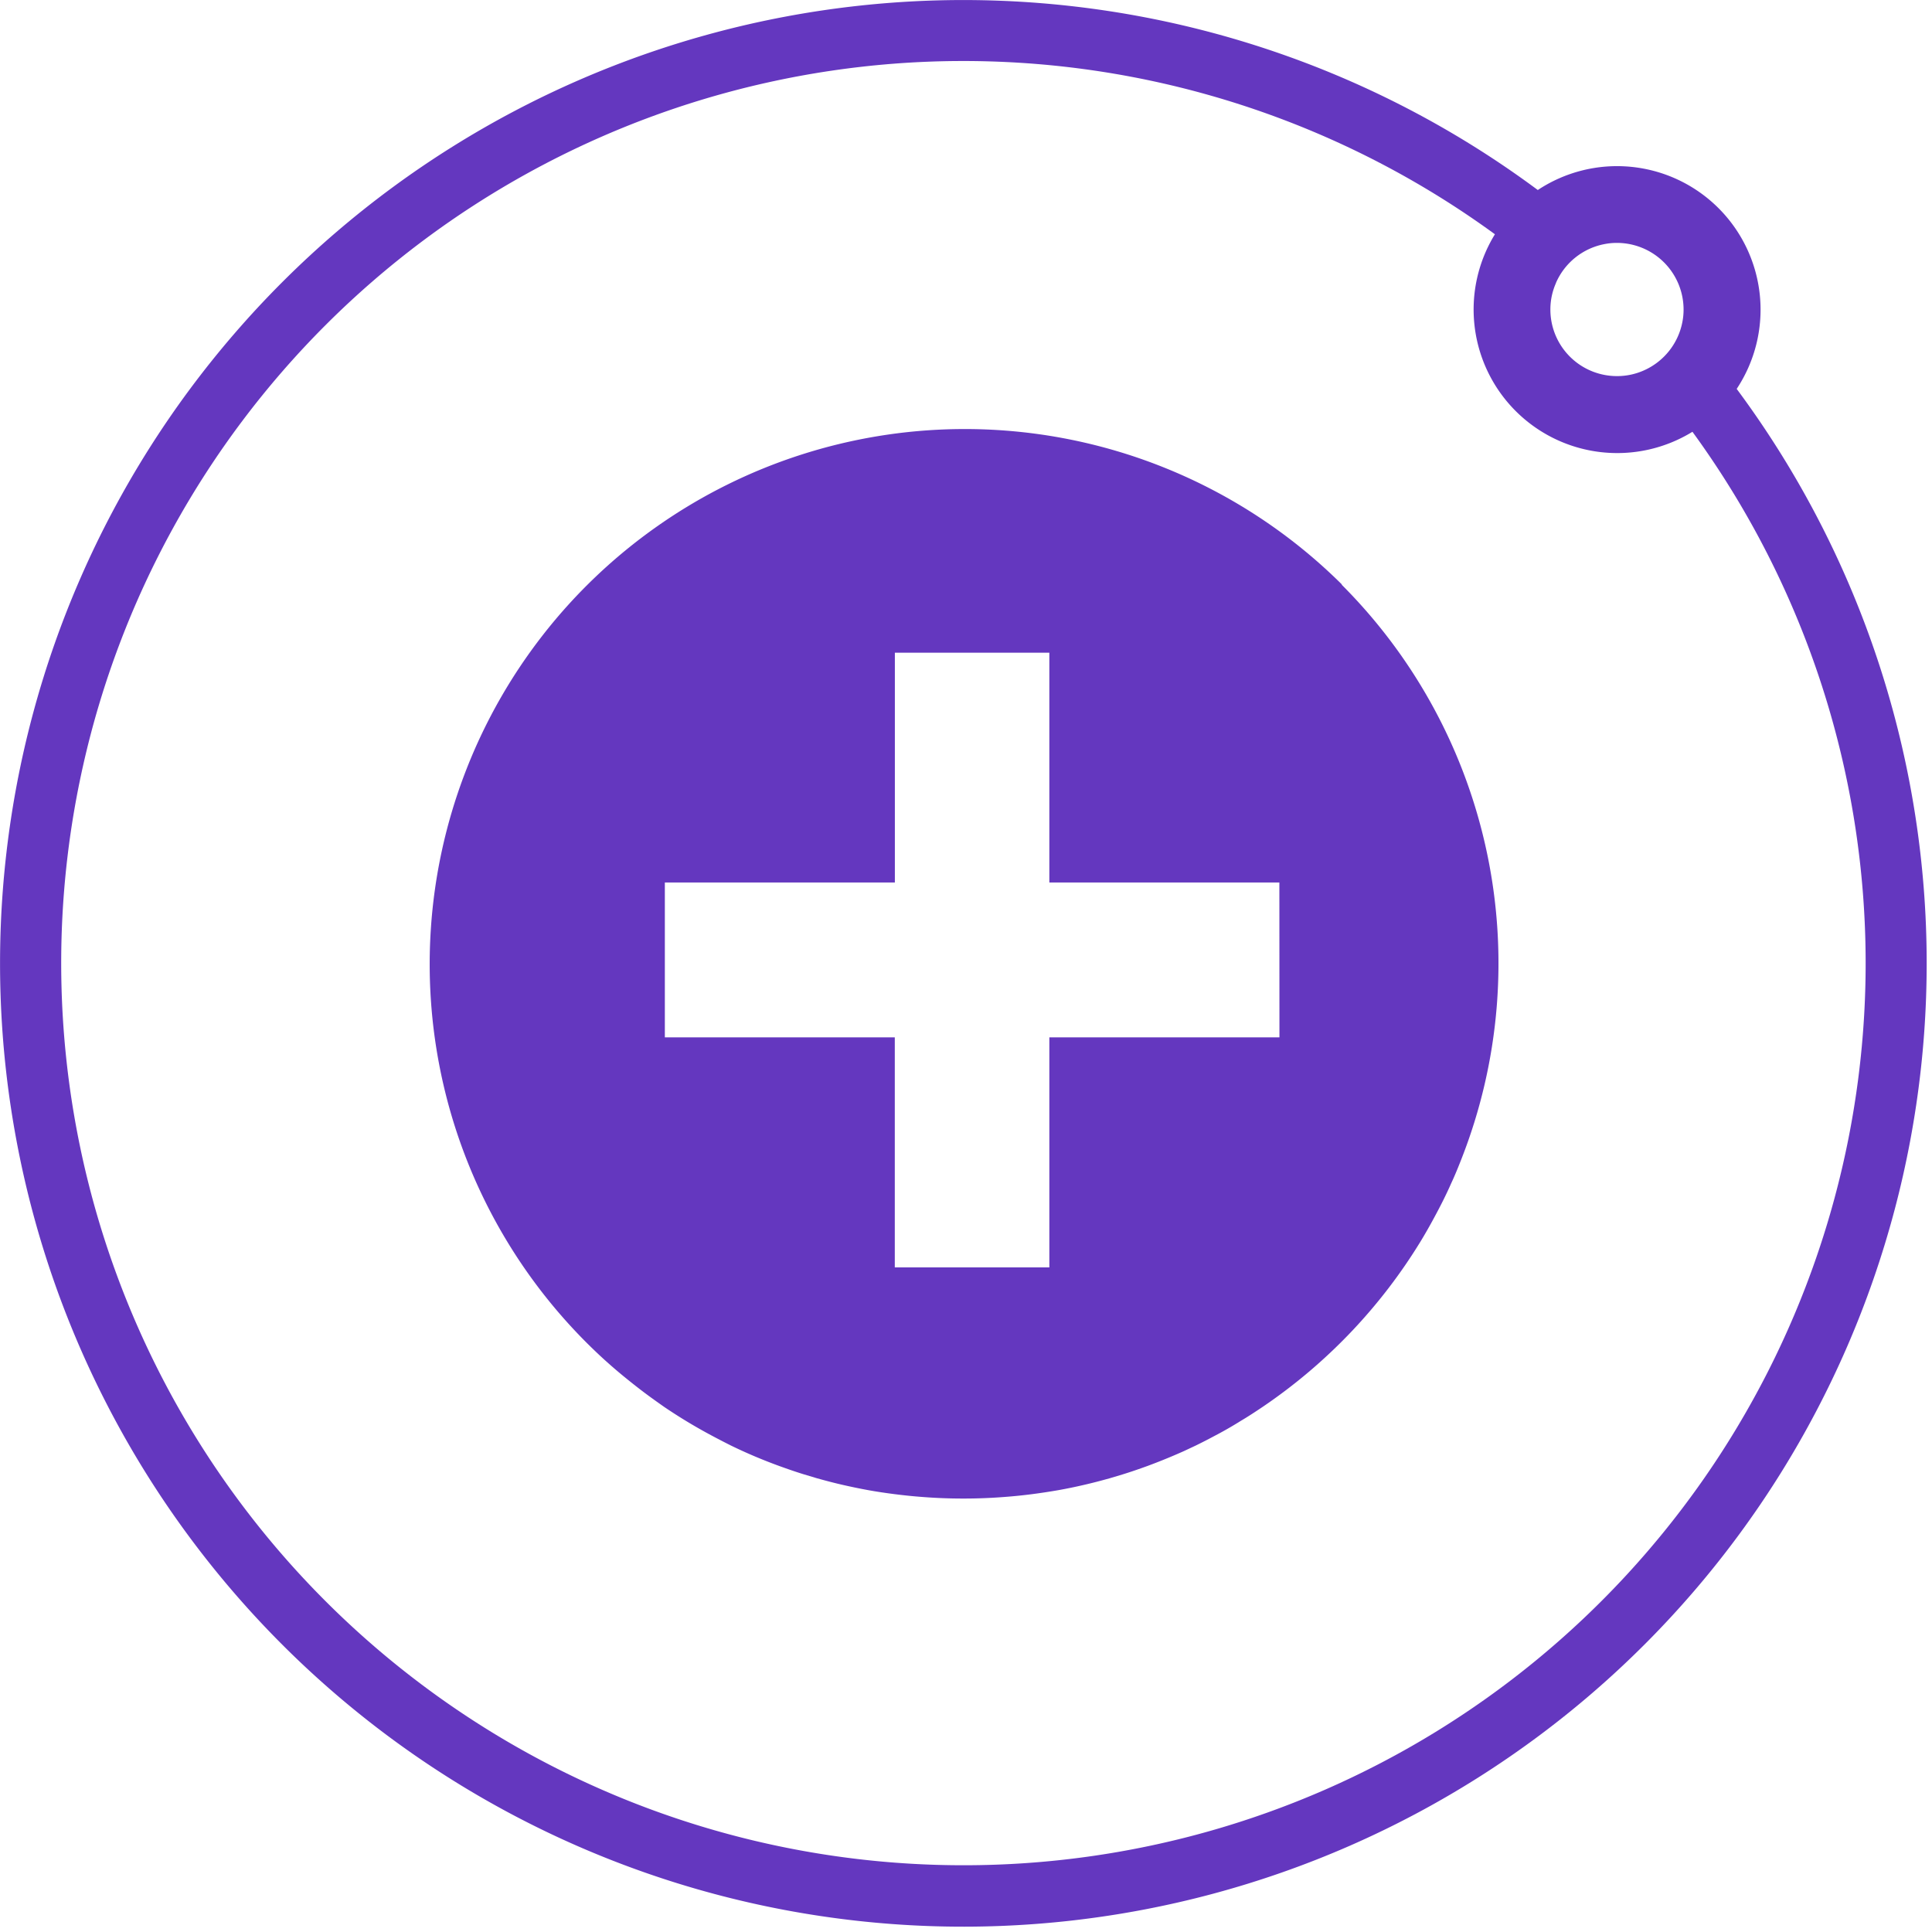
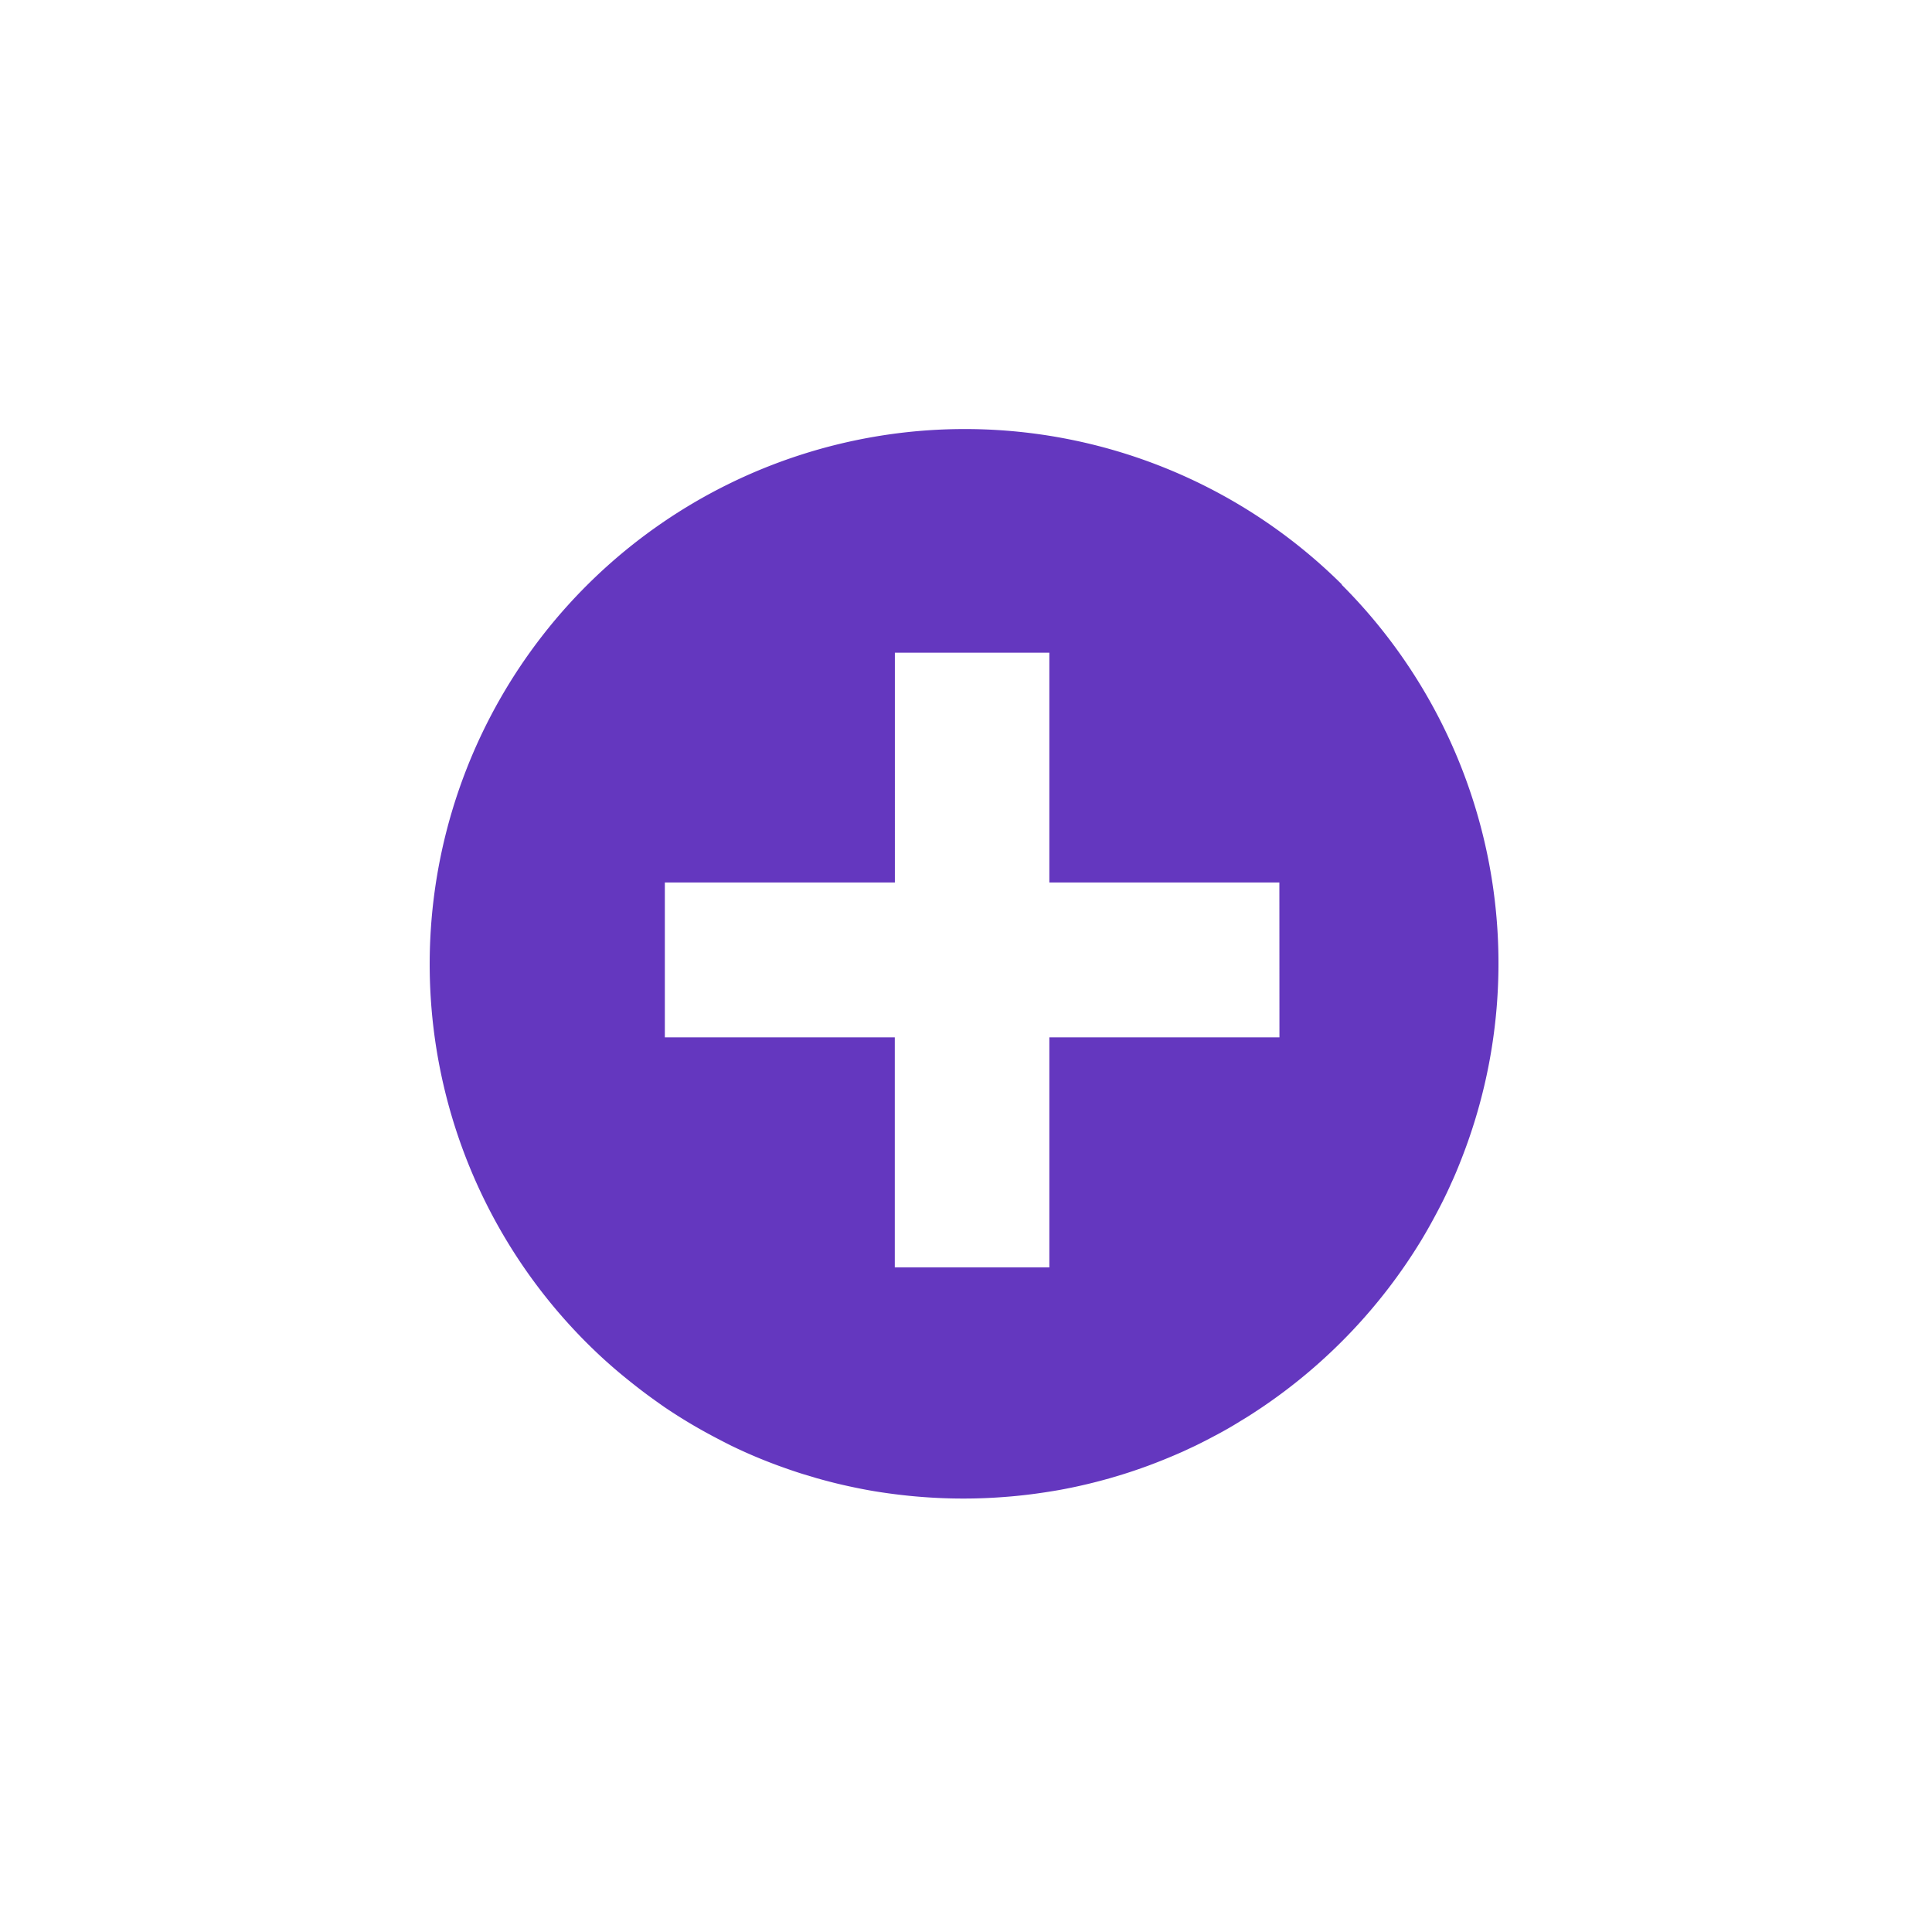
<svg xmlns="http://www.w3.org/2000/svg" width="255" height="255" fill="none">
  <path d="M177.131 77.16a70.64 70.64 0 0 0-50.748-20.525A70.63 70.63 0 0 0 79.701 179.4c.84.76 1.69 1.5 2.57 2.22.88.72 1.76 1.42 2.66 2.1.9.68 1.83 1.34 2.77 2a69.04 69.04 0 0 0 5.83 3.54c1 .54 2 1.06 3 1.56 2.06 1 4.17 1.89 6.339 2.68 1.081.39 2.17.77 3.28 1.11l1.671.5c1.11.31 2.24.61 3.38.87 1.139.26 2.289.5 3.449.71 1.16.21 2.331.38 3.511.53 1.18.15 2.36.27 3.56.36 1.793.14 3.603.21 5.429.21 1.827 0 3.637-.07 5.431-.21 1.2-.09 2.39-.21 3.56-.36s2.349-.33 3.509-.53a65.69 65.69 0 0 0 3.451-.71c1.14-.26 2.269-.56 3.379-.87l1.67-.5c1.11-.34 2.2-.72 3.28-1.11 1.62-.6 3.214-1.25 4.781-1.95l1.56-.73a73.783 73.783 0 0 0 2.519-1.29 50.61 50.61 0 0 0 3.491-2c1-.59 1.92-1.2 2.86-1.83a71.306 71.306 0 0 0 20.92-21.95c.593-.98 1.163-1.98 1.71-3 .81-1.49 1.579-3 2.279-4.59.47-1 .911-2.09 1.331-3.16a70.677 70.677 0 0 0-15.81-75.84h.06Zm-8.261 59.76h-30.369v30.36h-20.4v-30.36h-30.35v-20.44h30.36V86.15h20.39v30.33h30.36l.009 20.44Z" fill="#6437BF" />
-   <path d="M229.221 51.33a18.94 18.94 0 0 0-26.25-26.25 127.151 127.151 0 0 0-165.73 191.979 127.151 127.151 0 0 0 191.98-165.73Zm-23.85-14a8.78 8.78 0 0 1 6.39-5.11 8.252 8.252 0 0 1 1.66-.16 8.8 8.8 0 0 1 8.79 8.79 8.334 8.334 0 0 1-.16 1.66 8.797 8.797 0 0 1-5.1 6.39 8.655 8.655 0 0 1-3.53.74 8.782 8.782 0 0 1-8.79-8.79 8.612 8.612 0 0 1 .74-3.5v-.02Zm-78.18 208.86a119.074 119.074 0 0 1-96.388-49.099A119.071 119.071 0 0 1 197.311 30.92a18.948 18.948 0 0 0 13.929 28.75 18.95 18.95 0 0 0 12.141-2.68 119.054 119.054 0 0 1-33.94 171.63 119.058 119.058 0 0 1-62.25 17.57Z" fill="#6437BF" />
</svg>